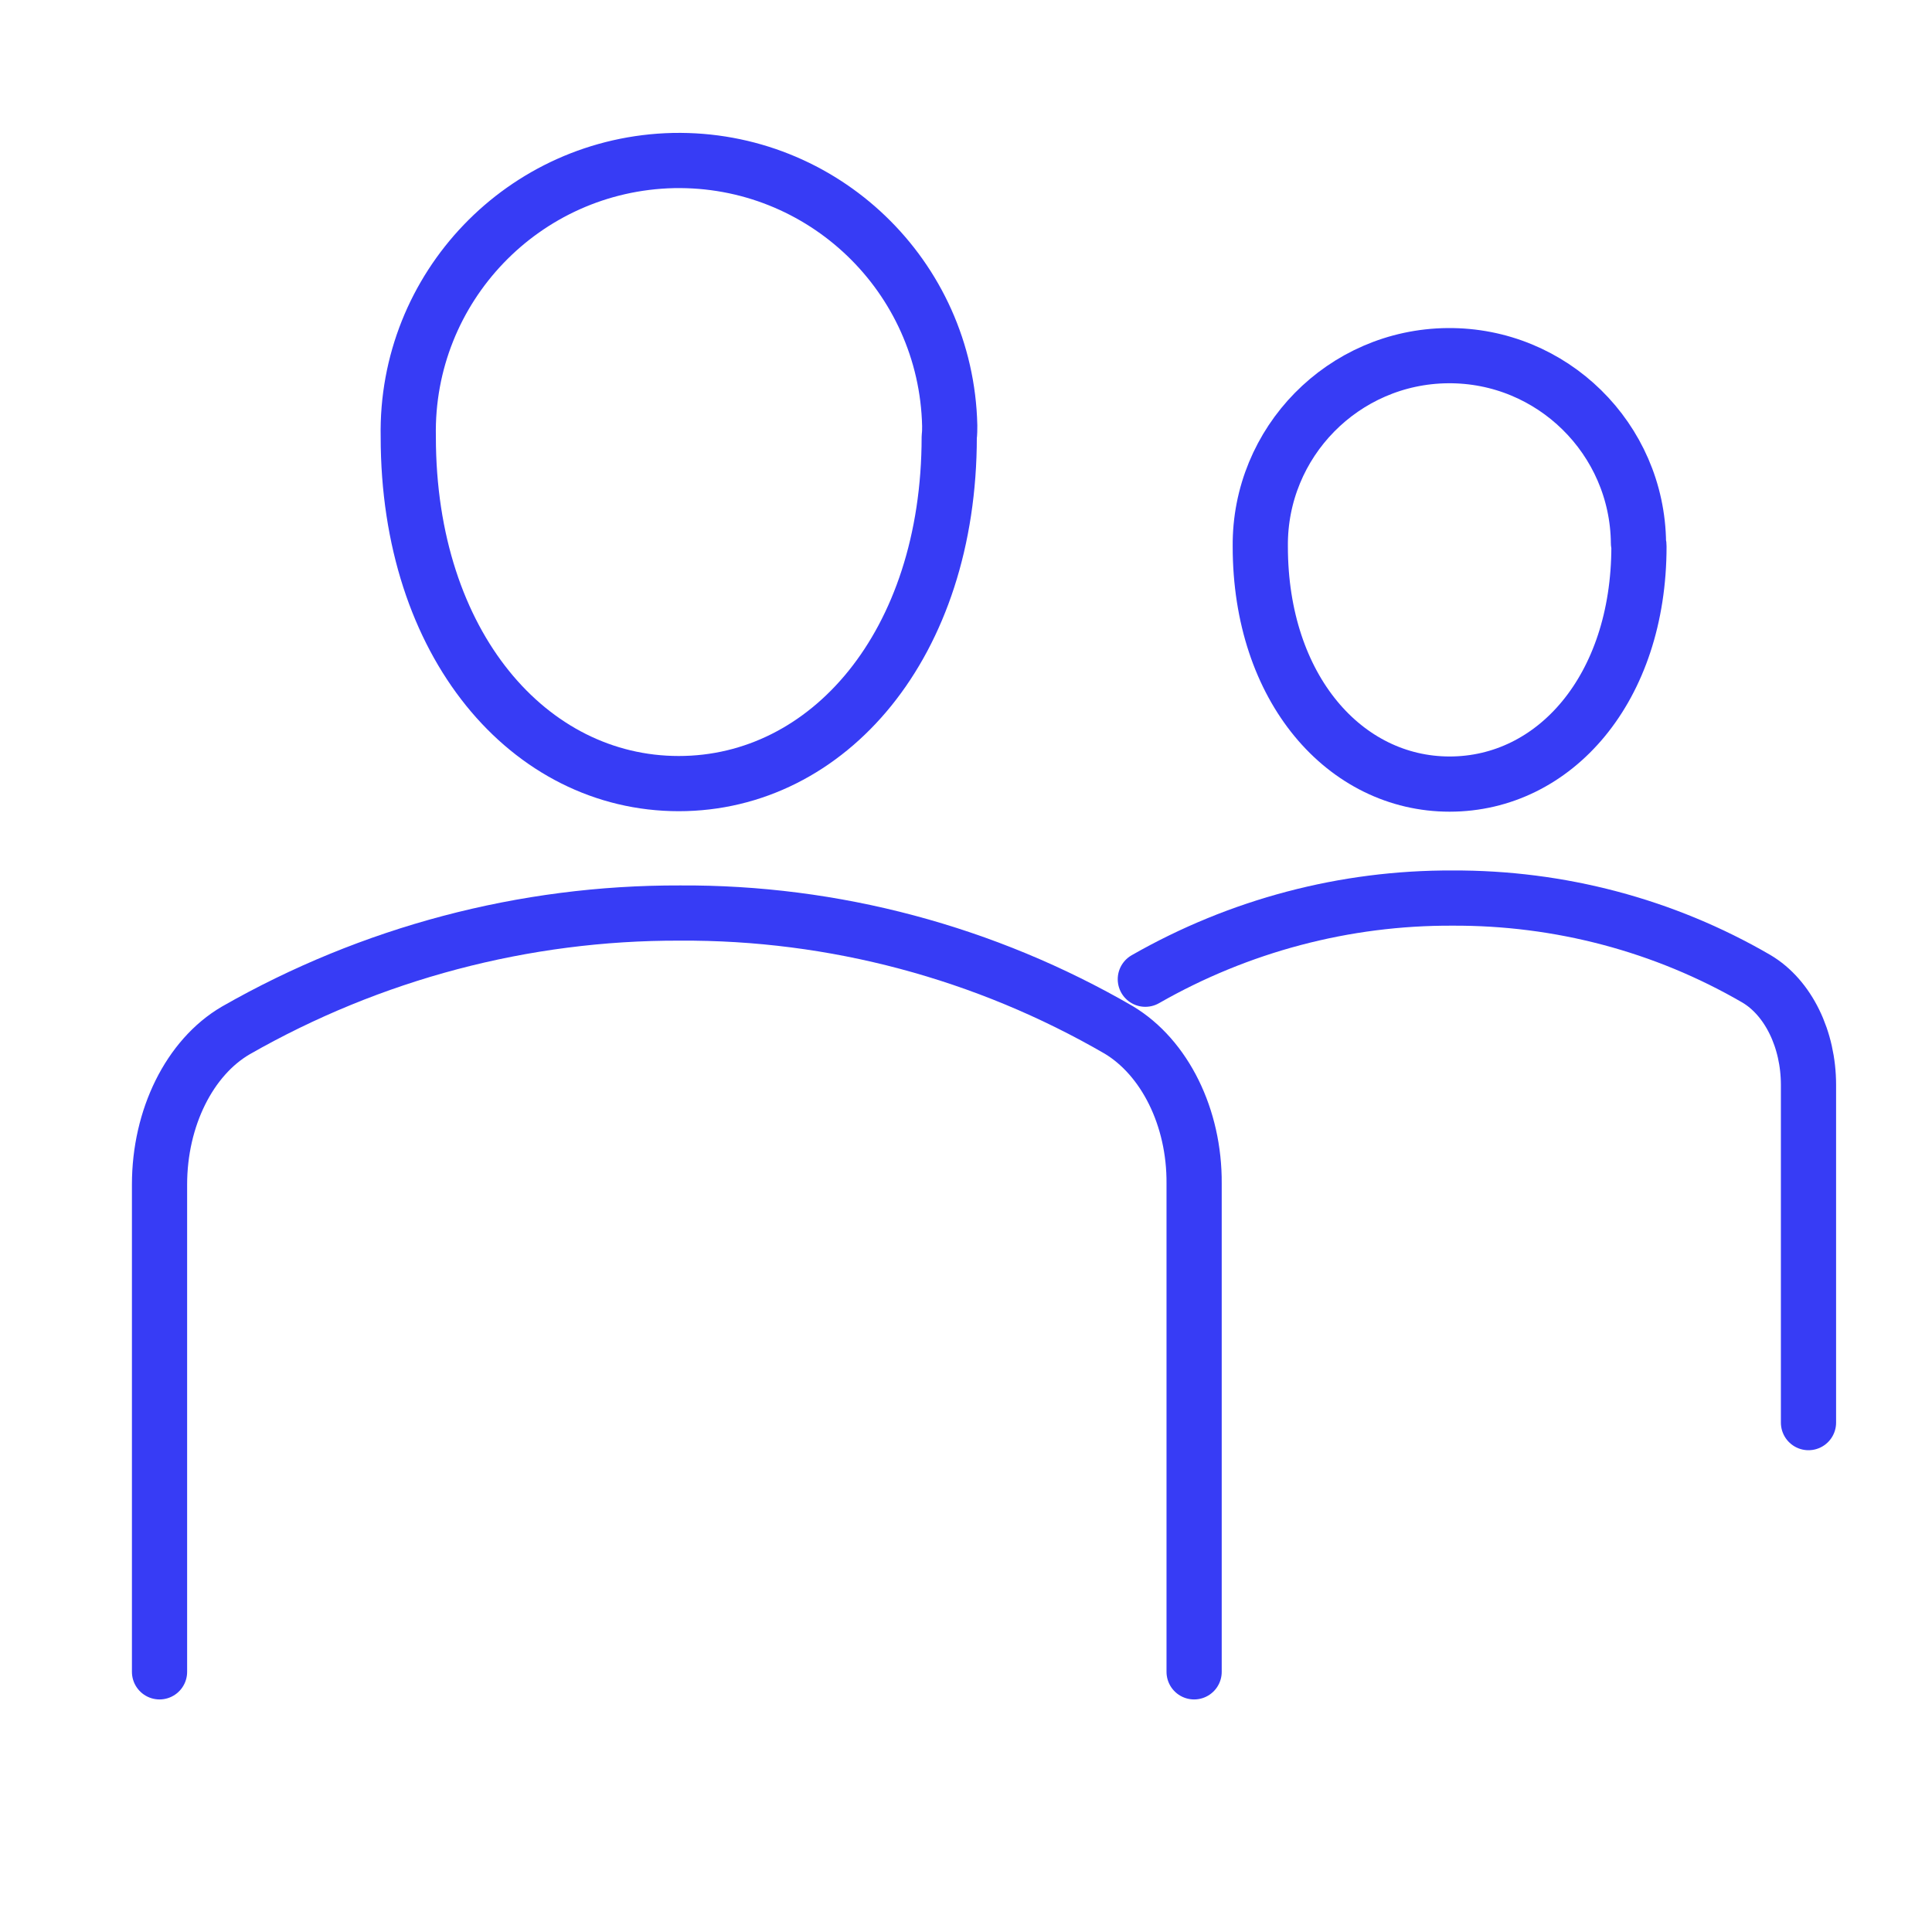
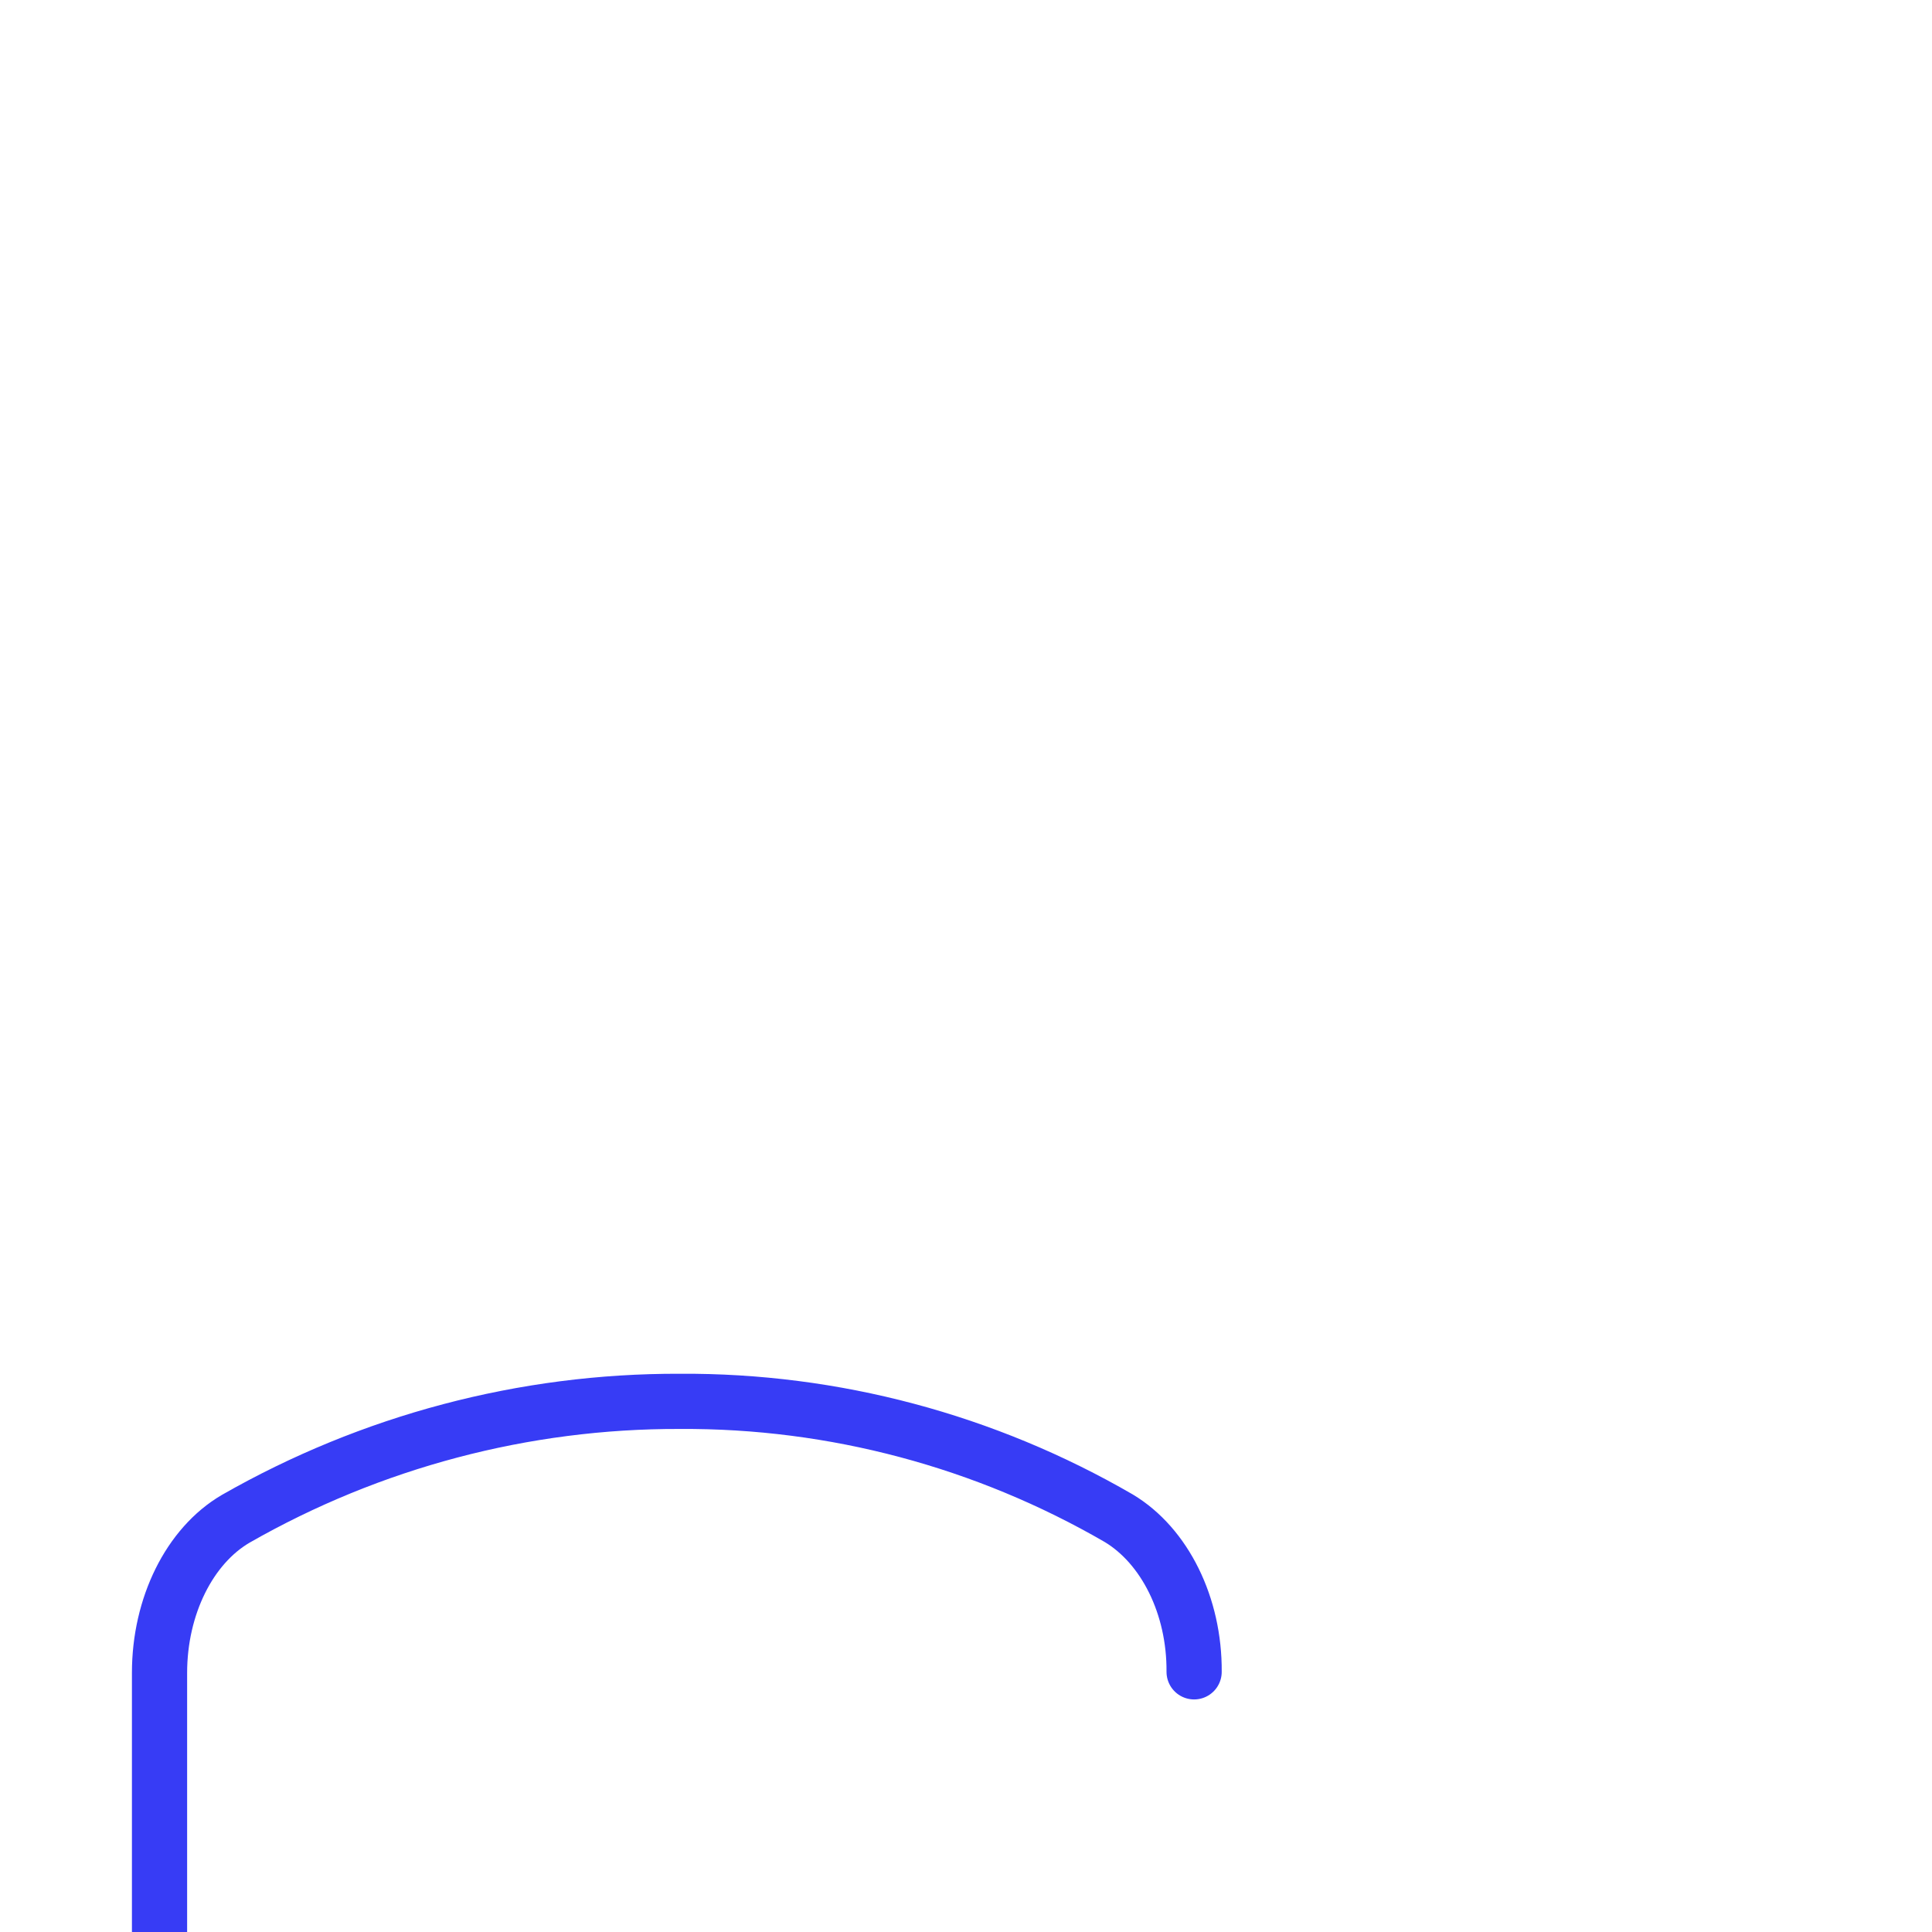
<svg xmlns="http://www.w3.org/2000/svg" version="1.1" id="Calque_1" x="0px" y="0px" viewBox="0 0 400 400" style="enable-background:new 0 0 400 400;" xml:space="preserve">
  <style type="text/css">
	.st0{fill:none;stroke:#373CF5;stroke-width:11.429;stroke-linecap:round;stroke-linejoin:round;stroke-miterlimit:11.429;}
</style>
  <g id="humains">
    <g id="グループ_64" transform="translate(-3.751 -3.745)">
      <g id="picto-ligne" transform="translate(15.28 15.381)">
-         <path id="Tracé_1876" class="st0" d="M185,78.8c0,43.1-25.1,71.8-56,71.8s-56-28.7-56-71.8c-0.6-30.9,23.9-56.5,54.9-57.2     c30.9-0.6,56.5,23.9,57.2,54.9C185.1,77.3,185.1,78,185,78.8L185,78.8z" />
-         <path id="Tracé_1877" class="st0" d="M235.7,334.5V233.4c0.1-13.7-6.1-26.1-15.6-31.8c-27.6-16-59-24.4-90.9-24.2     c-32.2-0.1-63.9,8.3-91.9,24.3c-9.6,5.6-15.8,18.1-15.8,31.9v100.9" />
-         <path id="Tracé_1876-2" class="st0" d="M327.8,101.5c0,29.5-17.5,49.2-39.2,49.2c-21.6,0-39.2-19.7-39.2-49.2     c-0.2-21.6,17.2-39.3,38.8-39.5c21.6-0.2,39.3,17.2,39.5,38.8C327.8,101.1,327.8,101.3,327.8,101.5L327.8,101.5z" />
-         <path id="Tracé_1877-2" class="st0" d="M362.9,282.9v-69.9c0-9.5-4.2-18.1-10.8-22c-19.1-11.1-40.8-16.8-62.9-16.7     c-22.3-0.1-44.2,5.7-63.6,16.8" />
+         <path id="Tracé_1877" class="st0" d="M235.7,334.5c0.1-13.7-6.1-26.1-15.6-31.8c-27.6-16-59-24.4-90.9-24.2     c-32.2-0.1-63.9,8.3-91.9,24.3c-9.6,5.6-15.8,18.1-15.8,31.9v100.9" />
      </g>
    </g>
  </g>
</svg>